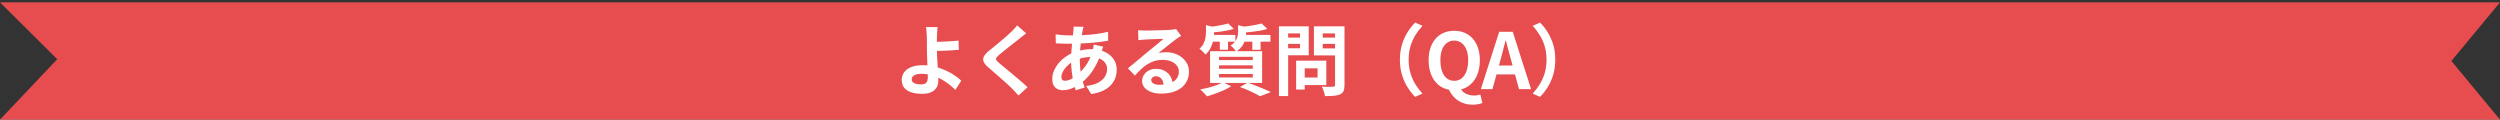
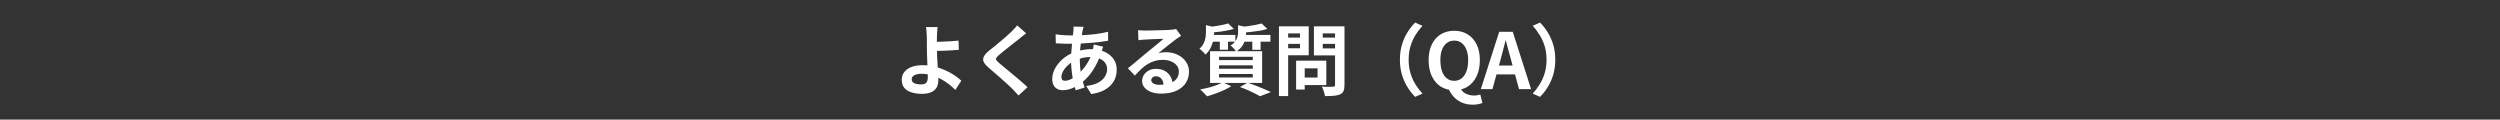
<svg xmlns="http://www.w3.org/2000/svg" width="1066" height="51" viewBox="0 0 1066 51" fill="none">
  <rect x="0" y="0" width="1066" height="51" fill="#333333" stroke="none" />
-   <path d="M0 1H1066L1045.27 26L1066 51H0L24.394 25.242L0 1Z" fill="#E74C4F" />
  <path d="M399.81 11.534C399.766 11.842 399.722 12.227 399.678 12.689C399.634 13.129 399.601 13.591 399.579 14.075C399.557 14.537 399.535 14.977 399.513 15.395C399.491 16.187 399.48 17.045 399.48 17.969C399.502 18.893 399.513 19.828 399.513 20.774C399.513 21.698 399.535 22.787 399.579 24.041C399.645 25.273 399.722 26.549 399.81 27.869C399.898 29.189 399.964 30.421 400.008 31.565C400.074 32.687 400.107 33.6 400.107 34.304C400.107 35.03 399.997 35.734 399.777 36.416C399.557 37.098 399.183 37.703 398.655 38.231C398.127 38.781 397.412 39.21 396.51 39.518C395.608 39.848 394.464 40.013 393.078 40.013C391.516 40.013 390.075 39.815 388.755 39.419C387.457 39.045 386.423 38.418 385.653 37.538C384.883 36.658 384.498 35.47 384.498 33.974C384.498 32.83 384.828 31.796 385.488 30.872C386.148 29.926 387.138 29.178 388.458 28.628C389.8 28.078 391.483 27.803 393.507 27.803C395.223 27.803 396.884 28.001 398.49 28.397C400.118 28.793 401.636 29.31 403.044 29.948C404.474 30.564 405.761 31.268 406.905 32.06C408.071 32.83 409.072 33.611 409.908 34.403L407.367 38.33C406.553 37.516 405.618 36.702 404.562 35.888C403.528 35.074 402.395 34.337 401.163 33.677C399.931 33.017 398.611 32.489 397.203 32.093C395.817 31.675 394.376 31.466 392.88 31.466C391.604 31.466 390.592 31.675 389.844 32.093C389.118 32.489 388.755 33.05 388.755 33.776C388.755 34.59 389.129 35.162 389.877 35.492C390.625 35.822 391.582 35.987 392.748 35.987C393.782 35.987 394.519 35.745 394.959 35.261C395.399 34.755 395.619 33.952 395.619 32.852C395.619 32.28 395.597 31.488 395.553 30.476C395.509 29.442 395.465 28.331 395.421 27.143C395.377 25.933 395.333 24.767 395.289 23.645C395.245 22.523 395.223 21.566 395.223 20.774C395.223 20.114 395.223 19.465 395.223 18.827C395.223 18.189 395.223 17.573 395.223 16.979C395.223 16.385 395.212 15.857 395.19 15.395C395.168 14.845 395.135 14.328 395.091 13.844C395.069 13.36 395.036 12.92 394.992 12.524C394.97 12.128 394.915 11.798 394.827 11.534H399.81ZM397.269 17.837C397.753 17.837 398.446 17.837 399.348 17.837C400.25 17.815 401.24 17.782 402.318 17.738C403.418 17.694 404.518 17.639 405.618 17.573C406.74 17.485 407.774 17.397 408.72 17.309L408.852 21.236C407.928 21.324 406.905 21.401 405.783 21.467C404.661 21.533 403.55 21.588 402.45 21.632C401.35 21.654 400.338 21.676 399.414 21.698C398.512 21.72 397.808 21.731 397.302 21.731L397.269 17.837ZM437.562 14.207C437.034 14.581 436.517 14.977 436.011 15.395C435.505 15.791 435.065 16.154 434.691 16.484C434.141 16.902 433.481 17.419 432.711 18.035C431.963 18.629 431.171 19.256 430.335 19.916C429.521 20.554 428.729 21.181 427.959 21.797C427.189 22.413 426.529 22.963 425.979 23.447C425.407 23.953 425.022 24.371 424.824 24.701C424.626 25.009 424.626 25.317 424.824 25.625C425.044 25.933 425.451 26.351 426.045 26.879C426.529 27.297 427.145 27.814 427.893 28.43C428.663 29.046 429.488 29.728 430.368 30.476C431.27 31.202 432.183 31.961 433.107 32.753C434.053 33.523 434.955 34.293 435.813 35.063C436.693 35.811 437.474 36.515 438.156 37.175L434.295 40.706C433.371 39.672 432.414 38.649 431.424 37.637C430.918 37.131 430.258 36.515 429.444 35.789C428.652 35.041 427.783 34.26 426.837 33.446C425.913 32.632 424.989 31.829 424.065 31.037C423.141 30.223 422.305 29.497 421.557 28.859C420.457 27.935 419.742 27.088 419.412 26.318C419.104 25.548 419.148 24.789 419.544 24.041C419.962 23.271 420.721 22.435 421.821 21.533C422.481 21.027 423.229 20.433 424.065 19.751C424.901 19.047 425.759 18.332 426.639 17.606C427.519 16.858 428.355 16.143 429.147 15.461C429.939 14.757 430.61 14.141 431.16 13.613C431.644 13.129 432.128 12.634 432.612 12.128C433.096 11.622 433.459 11.182 433.701 10.808L437.562 14.207ZM462.048 11.435C461.96 11.743 461.872 12.051 461.784 12.359C461.718 12.645 461.652 12.92 461.586 13.184C461.388 14.218 461.201 15.406 461.025 16.748C460.849 18.068 460.706 19.454 460.596 20.906C460.486 22.336 460.431 23.744 460.431 25.13C460.431 26.846 460.519 28.43 460.695 29.882C460.871 31.312 461.113 32.643 461.421 33.875C461.751 35.085 462.103 36.24 462.477 37.34L458.682 38.495C458.352 37.505 458.033 36.328 457.725 34.964C457.439 33.6 457.197 32.137 456.999 30.575C456.801 28.991 456.702 27.396 456.702 25.79C456.702 24.69 456.735 23.59 456.801 22.49C456.889 21.368 456.977 20.268 457.065 19.19C457.153 18.09 457.252 17.045 457.362 16.055C457.494 15.043 457.604 14.13 457.692 13.316C457.714 13.008 457.736 12.678 457.758 12.326C457.78 11.952 457.78 11.622 457.758 11.336L462.048 11.435ZM456.174 15.098C458.264 15.098 460.222 15.054 462.048 14.966C463.896 14.878 465.667 14.724 467.361 14.504C469.077 14.284 470.782 13.965 472.476 13.547L472.509 17.375C471.365 17.573 470.1 17.76 468.714 17.936C467.35 18.09 465.92 18.222 464.424 18.332C462.95 18.442 461.498 18.53 460.068 18.596C458.638 18.64 457.296 18.662 456.042 18.662C455.47 18.662 454.821 18.651 454.095 18.629C453.391 18.607 452.687 18.585 451.983 18.563C451.301 18.519 450.707 18.486 450.201 18.464L450.102 14.636C450.476 14.68 451.015 14.746 451.719 14.834C452.423 14.9 453.171 14.966 453.963 15.032C454.777 15.076 455.514 15.098 456.174 15.098ZM470.397 19.916C470.331 20.114 470.232 20.389 470.1 20.741C469.968 21.093 469.836 21.456 469.704 21.83C469.594 22.204 469.506 22.501 469.44 22.721C468.802 24.701 468.021 26.516 467.097 28.166C466.195 29.794 465.216 31.224 464.16 32.456C463.104 33.666 462.059 34.656 461.025 35.426C459.947 36.24 458.715 36.955 457.329 37.571C455.943 38.165 454.546 38.462 453.138 38.462C452.346 38.462 451.609 38.297 450.927 37.967C450.245 37.637 449.695 37.12 449.277 36.416C448.881 35.69 448.683 34.777 448.683 33.677C448.683 32.489 448.925 31.323 449.409 30.179C449.893 29.035 450.564 27.946 451.422 26.912C452.28 25.878 453.281 24.965 454.425 24.173C455.569 23.359 456.801 22.721 458.121 22.259C459.199 21.863 460.376 21.544 461.652 21.302C462.95 21.06 464.226 20.939 465.48 20.939C467.526 20.939 469.352 21.313 470.958 22.061C472.586 22.809 473.862 23.832 474.786 25.13C475.71 26.428 476.172 27.946 476.172 29.684C476.172 30.85 475.985 31.994 475.611 33.116C475.237 34.216 474.621 35.239 473.763 36.185C472.927 37.131 471.816 37.945 470.43 38.627C469.044 39.309 467.339 39.804 465.315 40.112L463.137 36.647C465.249 36.405 466.965 35.932 468.285 35.228C469.605 34.502 470.562 33.633 471.156 32.621C471.772 31.609 472.08 30.564 472.08 29.486C472.08 28.518 471.816 27.649 471.288 26.879C470.782 26.109 470.012 25.493 468.978 25.031C467.966 24.547 466.712 24.305 465.216 24.305C463.72 24.305 462.378 24.47 461.19 24.8C460.024 25.13 459.045 25.482 458.253 25.856C457.153 26.384 456.174 27.055 455.316 27.869C454.458 28.661 453.787 29.497 453.303 30.377C452.819 31.257 452.577 32.071 452.577 32.819C452.577 33.347 452.698 33.754 452.94 34.04C453.182 34.304 453.567 34.436 454.095 34.436C454.887 34.436 455.8 34.183 456.834 33.677C457.868 33.149 458.891 32.412 459.903 31.466C461.091 30.366 462.213 29.046 463.269 27.506C464.325 25.966 465.194 24.052 465.876 21.764C465.942 21.544 466.008 21.258 466.074 20.906C466.14 20.554 466.195 20.202 466.239 19.85C466.305 19.476 466.349 19.179 466.371 18.959L470.397 19.916ZM485.28 12.854C485.742 12.92 486.237 12.964 486.765 12.986C487.293 13.008 487.799 13.019 488.283 13.019C488.635 13.019 489.163 13.019 489.867 13.019C490.571 12.997 491.363 12.975 492.243 12.953C493.145 12.931 494.036 12.909 494.916 12.887C495.796 12.865 496.588 12.843 497.292 12.821C498.018 12.777 498.579 12.744 498.975 12.722C499.657 12.656 500.196 12.601 500.592 12.557C500.988 12.491 501.285 12.425 501.483 12.359L503.628 15.296C503.254 15.538 502.869 15.78 502.473 16.022C502.077 16.264 501.692 16.528 501.318 16.814C500.878 17.122 500.35 17.529 499.734 18.035C499.118 18.519 498.458 19.036 497.754 19.586C497.072 20.136 496.401 20.675 495.741 21.203C495.103 21.731 494.52 22.204 493.992 22.622C494.542 22.49 495.07 22.402 495.576 22.358C496.082 22.292 496.599 22.259 497.127 22.259C498.997 22.259 500.669 22.622 502.143 23.348C503.639 24.074 504.816 25.064 505.674 26.318C506.554 27.55 506.994 28.969 506.994 30.575C506.994 32.313 506.554 33.886 505.674 35.294C504.794 36.702 503.463 37.824 501.681 38.66C499.921 39.496 497.71 39.914 495.048 39.914C493.53 39.914 492.155 39.694 490.923 39.254C489.713 38.814 488.756 38.187 488.052 37.373C487.348 36.559 486.996 35.602 486.996 34.502C486.996 33.6 487.238 32.764 487.722 31.994C488.228 31.202 488.921 30.564 489.801 30.08C490.703 29.596 491.737 29.354 492.903 29.354C494.421 29.354 495.697 29.662 496.731 30.278C497.787 30.872 498.59 31.675 499.14 32.687C499.712 33.699 500.009 34.81 500.031 36.02L496.17 36.548C496.148 35.338 495.84 34.37 495.246 33.644C494.674 32.896 493.904 32.522 492.936 32.522C492.32 32.522 491.825 32.687 491.451 33.017C491.077 33.325 490.89 33.688 490.89 34.106C490.89 34.722 491.198 35.217 491.814 35.591C492.43 35.965 493.233 36.152 494.223 36.152C496.093 36.152 497.655 35.932 498.909 35.492C500.163 35.03 501.098 34.381 501.714 33.545C502.352 32.687 502.671 31.675 502.671 30.509C502.671 29.519 502.363 28.65 501.747 27.902C501.153 27.154 500.339 26.571 499.305 26.153C498.271 25.735 497.105 25.526 495.807 25.526C494.531 25.526 493.365 25.691 492.309 26.021C491.253 26.329 490.252 26.78 489.306 27.374C488.382 27.946 487.469 28.65 486.567 29.486C485.687 30.3 484.807 31.213 483.927 32.225L480.924 29.123C481.518 28.639 482.189 28.1 482.937 27.506C483.685 26.89 484.444 26.252 485.214 25.592C486.006 24.932 486.743 24.316 487.425 23.744C488.129 23.15 488.723 22.655 489.207 22.259C489.669 21.885 490.208 21.445 490.824 20.939C491.44 20.433 492.078 19.916 492.738 19.388C493.398 18.838 494.025 18.321 494.619 17.837C495.213 17.331 495.708 16.902 496.104 16.55C495.774 16.55 495.345 16.561 494.817 16.583C494.289 16.605 493.706 16.627 493.068 16.649C492.452 16.671 491.825 16.693 491.187 16.715C490.571 16.737 489.988 16.77 489.438 16.814C488.91 16.836 488.47 16.858 488.118 16.88C487.678 16.902 487.216 16.935 486.732 16.979C486.248 17.023 485.808 17.078 485.412 17.144L485.28 12.854ZM523.692 9.983L526.101 12.326C525.177 12.59 524.143 12.832 522.999 13.052C521.877 13.272 520.733 13.448 519.567 13.58C518.401 13.712 517.279 13.811 516.201 13.877C516.135 13.547 516.014 13.151 515.838 12.689C515.684 12.205 515.508 11.809 515.31 11.501C516.322 11.391 517.334 11.27 518.346 11.138C519.38 10.984 520.359 10.808 521.283 10.61C522.229 10.412 523.032 10.203 523.692 9.983ZM537.981 10.016L540.39 12.326C539.4 12.634 538.3 12.898 537.09 13.118C535.88 13.316 534.637 13.481 533.361 13.613C532.107 13.745 530.897 13.855 529.731 13.943C529.665 13.591 529.544 13.184 529.368 12.722C529.192 12.238 529.027 11.831 528.873 11.501C529.951 11.413 531.051 11.292 532.173 11.138C533.295 10.984 534.362 10.808 535.374 10.61C536.408 10.412 537.277 10.214 537.981 10.016ZM514.221 10.709L518.478 11.765C518.456 12.029 518.192 12.205 517.686 12.293V13.91C517.686 14.768 517.587 15.758 517.389 16.88C517.191 17.98 516.828 19.091 516.3 20.213C515.794 21.313 515.035 22.336 514.023 23.282C513.847 23.018 513.605 22.732 513.297 22.424C512.989 22.094 512.67 21.786 512.34 21.5C512.01 21.192 511.702 20.961 511.416 20.807C512.252 20.081 512.857 19.311 513.231 18.497C513.627 17.683 513.891 16.869 514.023 16.055C514.155 15.219 514.221 14.438 514.221 13.712V10.709ZM527.916 10.742L532.14 11.699C532.118 12.007 531.854 12.194 531.348 12.26V13.943C531.348 14.713 531.238 15.593 531.018 16.583C530.798 17.551 530.38 18.519 529.764 19.487C529.148 20.433 528.257 21.28 527.091 22.028C526.959 21.764 526.75 21.467 526.464 21.137C526.178 20.785 525.881 20.455 525.573 20.147C525.265 19.817 524.968 19.575 524.682 19.421C525.606 18.849 526.288 18.244 526.728 17.606C527.19 16.968 527.498 16.319 527.652 15.659C527.828 14.999 527.916 14.361 527.916 13.745V10.742ZM515.772 14.9H526.761V17.771H515.772V14.9ZM529.368 14.9H541.71V17.771H529.368V14.9ZM520.128 15.857H523.626V21.203H520.128V15.857ZM533.988 15.857H537.519V21.236H533.988V15.857ZM519.798 27.869V29.321H534.186V27.869H519.798ZM519.798 31.565V33.017H534.186V31.565H519.798ZM519.798 24.206V25.625H534.186V24.206H519.798ZM515.97 21.83H538.179V35.36H515.97V21.83ZM528.708 37.109L532.008 35.228C533.196 35.646 534.395 36.097 535.605 36.581C536.837 37.043 538.003 37.516 539.103 38C540.225 38.462 541.171 38.88 541.941 39.254L537.321 41.036C536.705 40.684 535.935 40.277 535.011 39.815C534.087 39.353 533.086 38.88 532.008 38.396C530.952 37.934 529.852 37.505 528.708 37.109ZM521.415 35.096L525.012 36.746C524.132 37.318 523.098 37.879 521.91 38.429C520.722 38.979 519.501 39.474 518.247 39.914C516.993 40.376 515.805 40.761 514.683 41.069C514.441 40.805 514.144 40.486 513.792 40.112C513.462 39.76 513.11 39.397 512.736 39.023C512.362 38.671 512.032 38.385 511.746 38.165C512.912 37.945 514.089 37.681 515.277 37.373C516.487 37.065 517.62 36.713 518.676 36.317C519.754 35.921 520.667 35.514 521.415 35.096ZM554.382 25.856H565.536V36.284H554.382V33.05H561.807V29.123H554.382V25.856ZM552.666 25.856H556.329V38.165H552.666V25.856ZM547.287 16.022H555.537V18.695H547.287V16.022ZM562.599 16.022H570.915V18.695H562.599V16.022ZM569.265 11.237H573.291V36.218C573.291 37.318 573.159 38.176 572.895 38.792C572.631 39.408 572.158 39.881 571.476 40.211C570.772 40.541 569.892 40.75 568.836 40.838C567.78 40.926 566.482 40.97 564.942 40.97C564.92 40.574 564.832 40.134 564.678 39.65C564.524 39.166 564.359 38.671 564.183 38.165C564.007 37.681 563.809 37.263 563.589 36.911C564.249 36.955 564.909 36.988 565.569 37.01C566.229 37.01 566.812 37.01 567.318 37.01C567.846 36.988 568.22 36.977 568.44 36.977C568.748 36.977 568.957 36.922 569.067 36.812C569.199 36.68 569.265 36.46 569.265 36.152V11.237ZM547.584 11.237H558.045V23.579H547.584V20.576H554.316V14.24H547.584V11.237ZM571.41 11.237V14.24H564.018V20.642H571.41V23.612H560.256V11.237H571.41ZM545.34 11.237H549.267V40.97H545.34V11.237ZM596.919 25.46C596.919 23.106 597.216 20.95 597.81 18.992C598.404 17.034 599.196 15.274 600.186 13.712C601.176 12.15 602.254 10.786 603.42 9.62L606.555 11.006C605.455 12.172 604.454 13.481 603.552 14.933C602.672 16.363 601.968 17.947 601.44 19.685C600.912 21.423 600.648 23.348 600.648 25.46C600.648 27.55 600.912 29.475 601.44 31.235C601.968 32.973 602.672 34.557 603.552 35.987C604.454 37.417 605.455 38.726 606.555 39.914L603.42 41.3C602.254 40.134 601.176 38.77 600.186 37.208C599.196 35.646 598.404 33.886 597.81 31.928C597.216 29.97 596.919 27.814 596.919 25.46ZM620.085 38.462C617.929 38.462 616.026 37.956 614.376 36.944C612.748 35.91 611.472 34.436 610.548 32.522C609.624 30.608 609.162 28.32 609.162 25.658C609.162 23.018 609.624 20.763 610.548 18.893C611.472 17.023 612.748 15.593 614.376 14.603C616.026 13.613 617.929 13.118 620.085 13.118C622.263 13.118 624.166 13.624 625.794 14.636C627.422 15.626 628.698 17.056 629.622 18.926C630.546 20.774 631.008 23.018 631.008 25.658C631.008 28.32 630.546 30.608 629.622 32.522C628.698 34.436 627.422 35.91 625.794 36.944C624.166 37.956 622.263 38.462 620.085 38.462ZM620.085 34.469C621.295 34.469 622.34 34.117 623.22 33.413C624.122 32.709 624.815 31.697 625.299 30.377C625.783 29.057 626.025 27.484 626.025 25.658C626.025 23.92 625.783 22.435 625.299 21.203C624.815 19.949 624.122 18.992 623.22 18.332C622.34 17.65 621.295 17.309 620.085 17.309C618.875 17.309 617.819 17.65 616.917 18.332C616.037 18.992 615.355 19.949 614.871 21.203C614.409 22.435 614.178 23.92 614.178 25.658C614.178 27.484 614.409 29.057 614.871 30.377C615.355 31.697 616.037 32.709 616.917 33.413C617.819 34.117 618.875 34.469 620.085 34.469ZM628.005 44.633C626.267 44.633 624.716 44.336 623.352 43.742C621.988 43.148 620.833 42.334 619.887 41.3C618.941 40.288 618.204 39.133 617.676 37.835L622.626 37.34C622.956 38.132 623.418 38.781 624.012 39.287C624.628 39.793 625.332 40.156 626.124 40.376C626.916 40.618 627.719 40.739 628.533 40.739C629.061 40.739 629.545 40.695 629.985 40.607C630.447 40.519 630.854 40.42 631.206 40.31L632.097 43.907C631.657 44.105 631.085 44.27 630.381 44.402C629.677 44.556 628.885 44.633 628.005 44.633ZM631.435 38L639.256 13.547H645.031L652.852 38H647.704L644.239 25.262C643.865 23.986 643.502 22.666 643.15 21.302C642.82 19.916 642.468 18.574 642.094 17.276H641.962C641.654 18.596 641.313 19.938 640.939 21.302C640.587 22.666 640.235 23.986 639.883 25.262L636.385 38H631.435ZM636.286 31.73V27.935H647.902V31.73H636.286ZM663.168 25.46C663.168 27.814 662.871 29.97 662.277 31.928C661.683 33.886 660.891 35.646 659.901 37.208C658.933 38.77 657.855 40.134 656.667 41.3L653.532 39.914C654.632 38.726 655.622 37.417 656.502 35.987C657.404 34.557 658.119 32.973 658.647 31.235C659.175 29.475 659.439 27.55 659.439 25.46C659.439 23.348 659.175 21.423 658.647 19.685C658.119 17.947 657.404 16.363 656.502 14.933C655.622 13.481 654.632 12.172 653.532 11.006L656.667 9.62C657.855 10.786 658.933 12.15 659.901 13.712C660.891 15.274 661.683 17.034 662.277 18.992C662.871 20.95 663.168 23.106 663.168 25.46Z" fill="white" />
</svg>